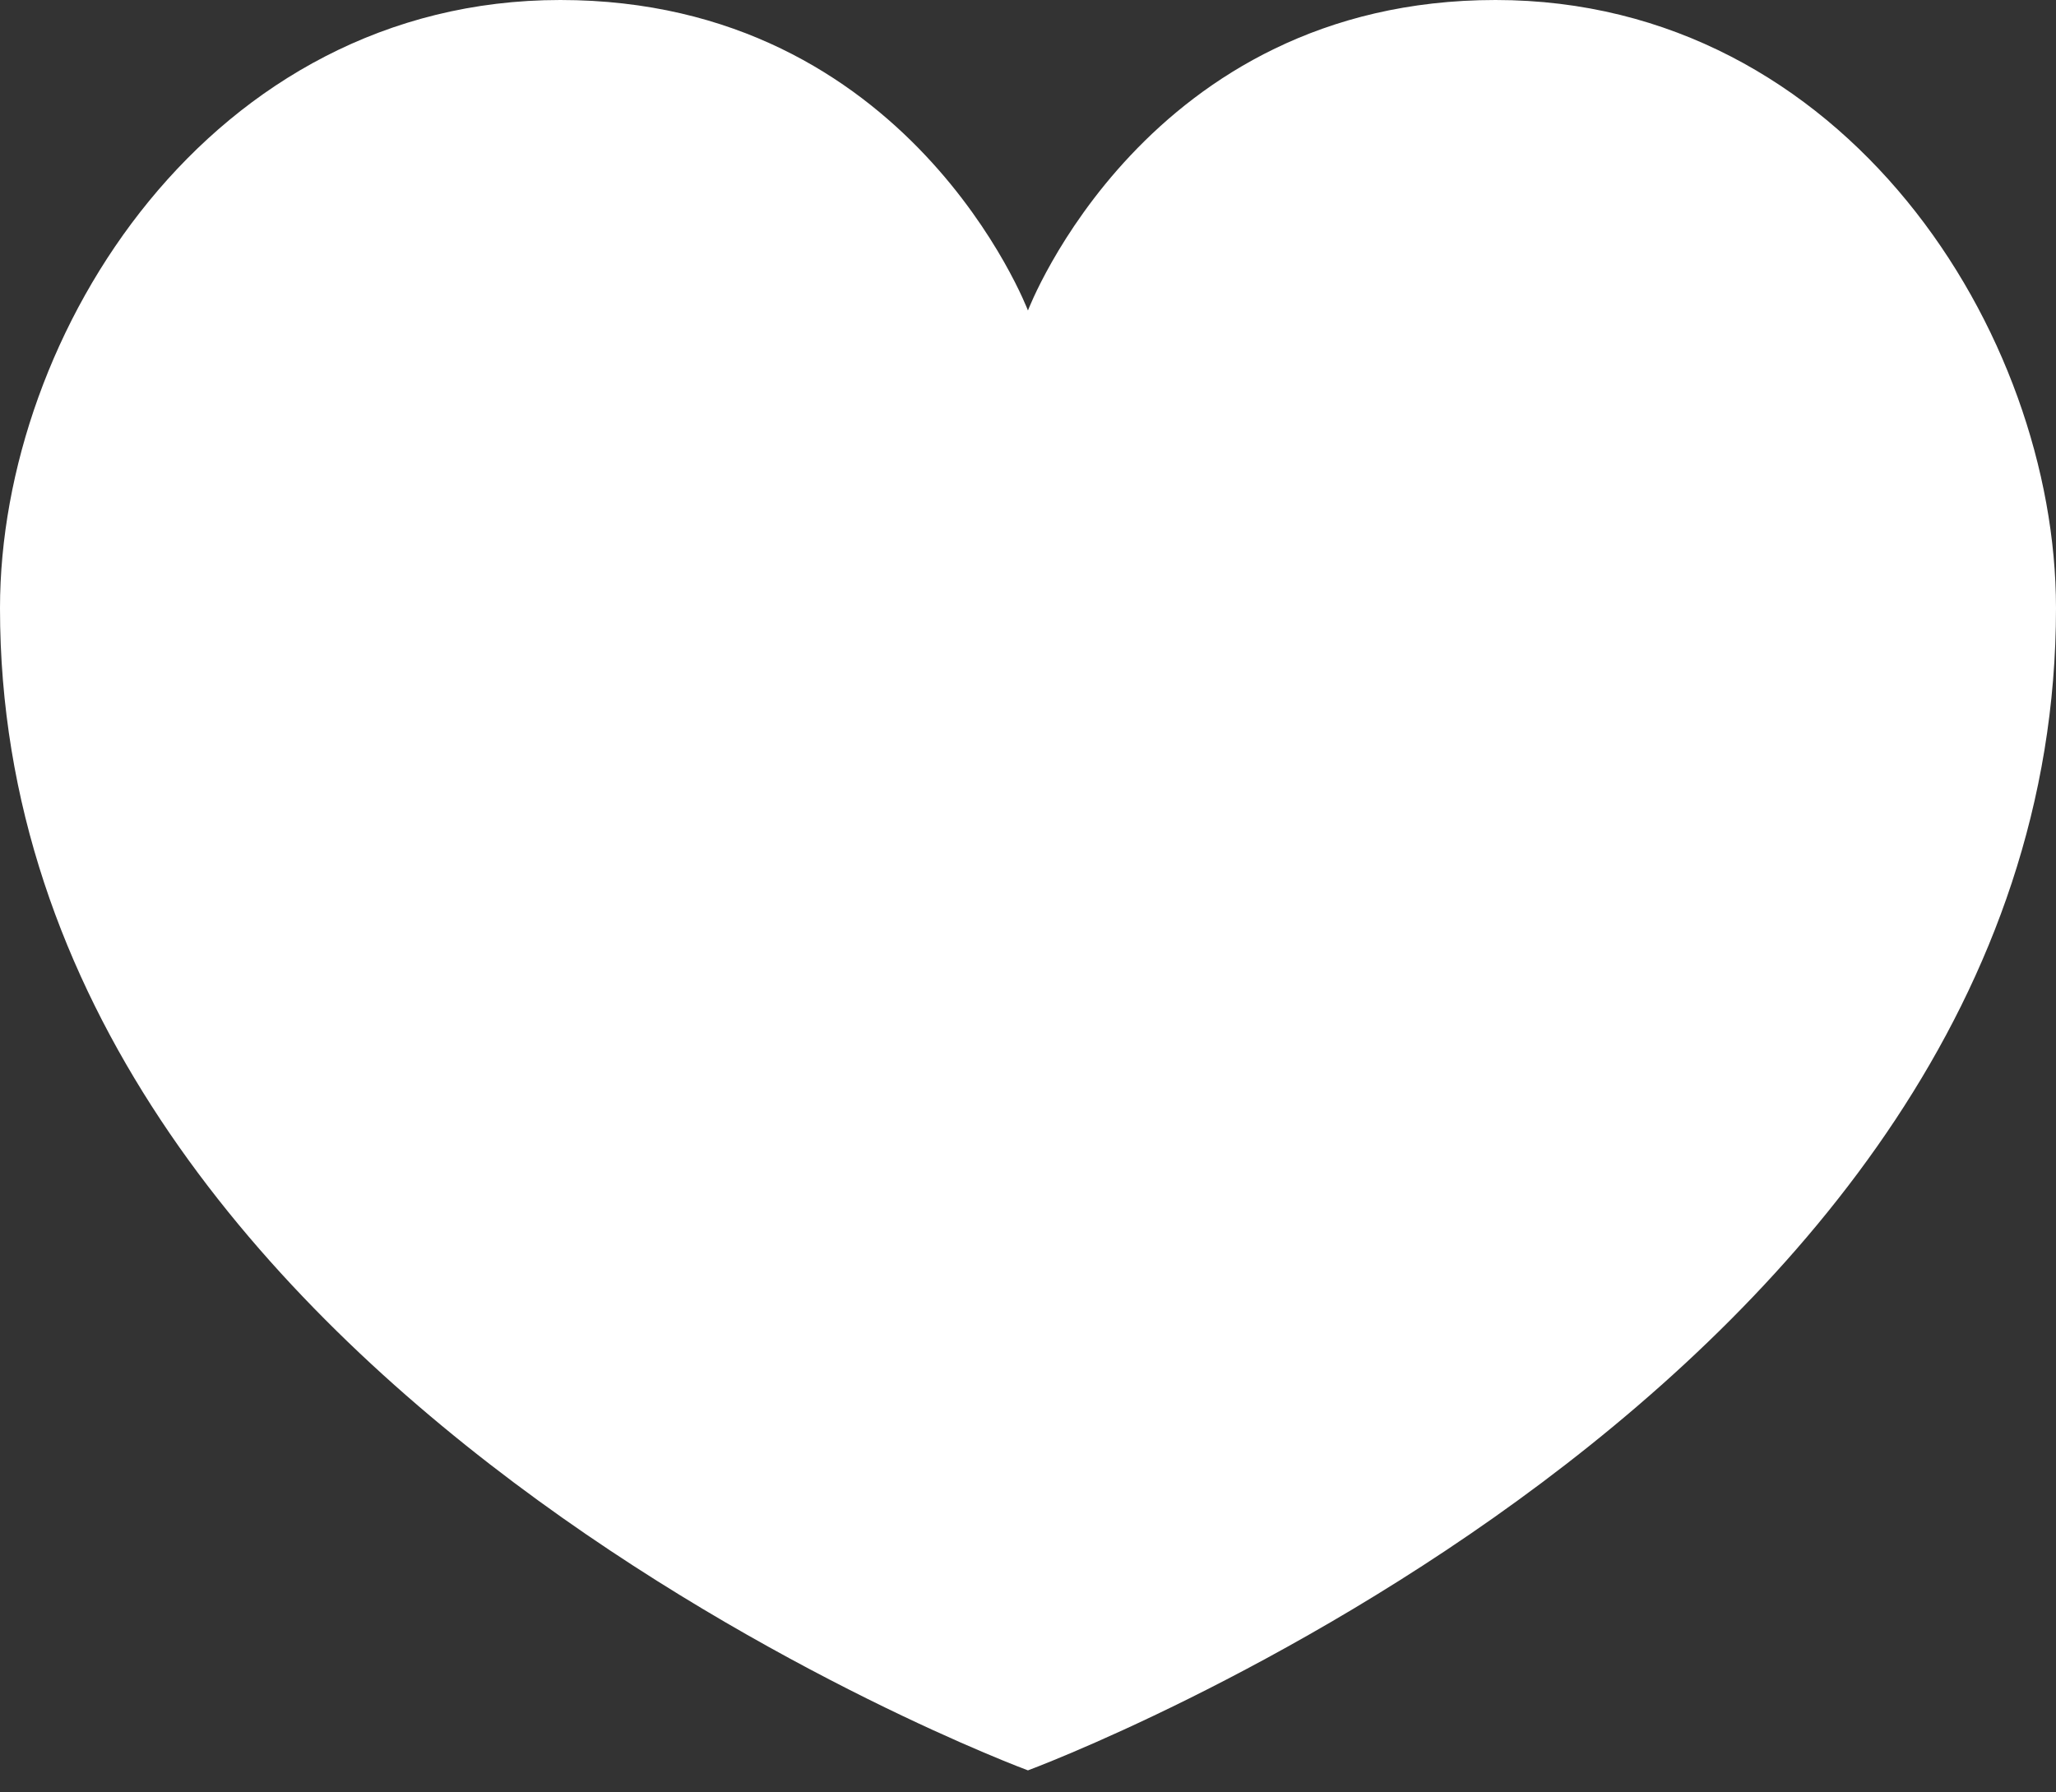
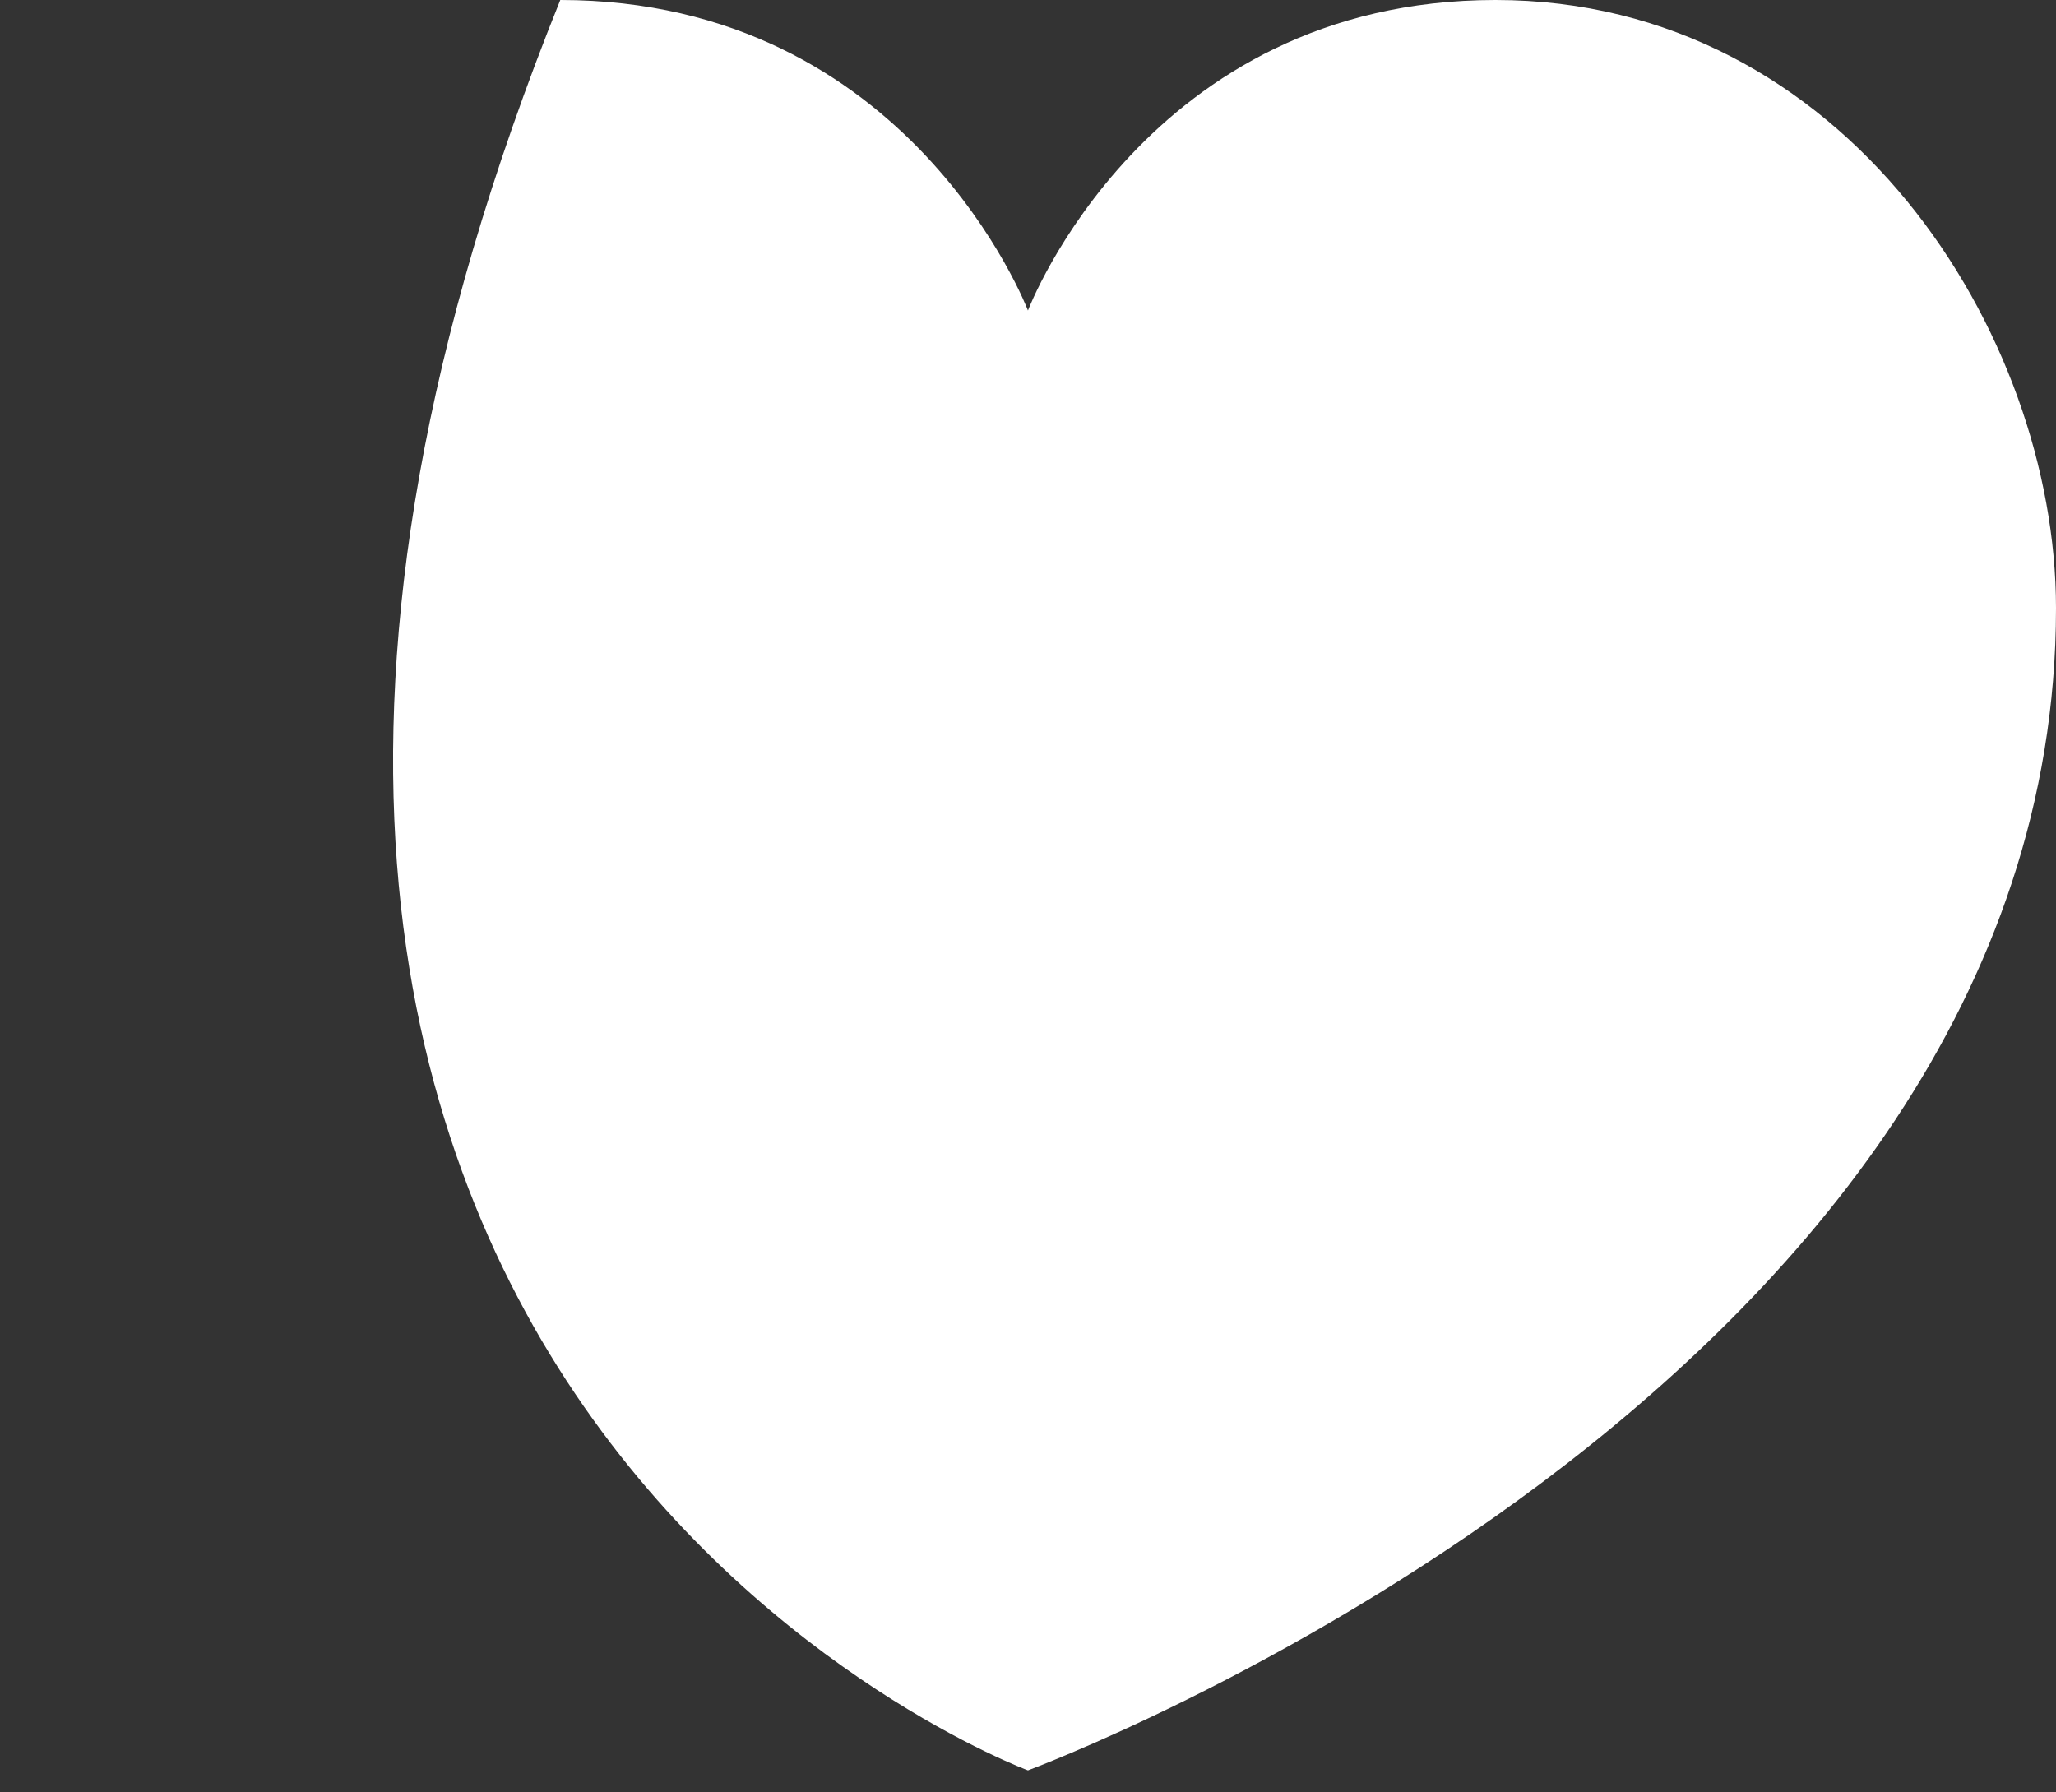
<svg xmlns="http://www.w3.org/2000/svg" width="39" height="34" viewBox="0 0 39 34" fill="none">
  <rect x="0" y="0" width="39" height="34" fill="#333333" stroke="none" />
-   <path d="M28.369 0C21.737 0 19.499 5.89 19.499 5.89C19.499 5.89 17.263 0 10.628 0C3.996 0 2.64702e-07 6.323 2.64702e-07 11.536C-0.003 26.373 19.499 33.582 19.499 33.582C19.499 33.582 39 26.373 39 11.536C39 6.323 35.004 0 28.369 0Z" fill="white" />
+   <path d="M28.369 0C21.737 0 19.499 5.89 19.499 5.89C19.499 5.89 17.263 0 10.628 0C-0.003 26.373 19.499 33.582 19.499 33.582C19.499 33.582 39 26.373 39 11.536C39 6.323 35.004 0 28.369 0Z" fill="white" />
</svg>